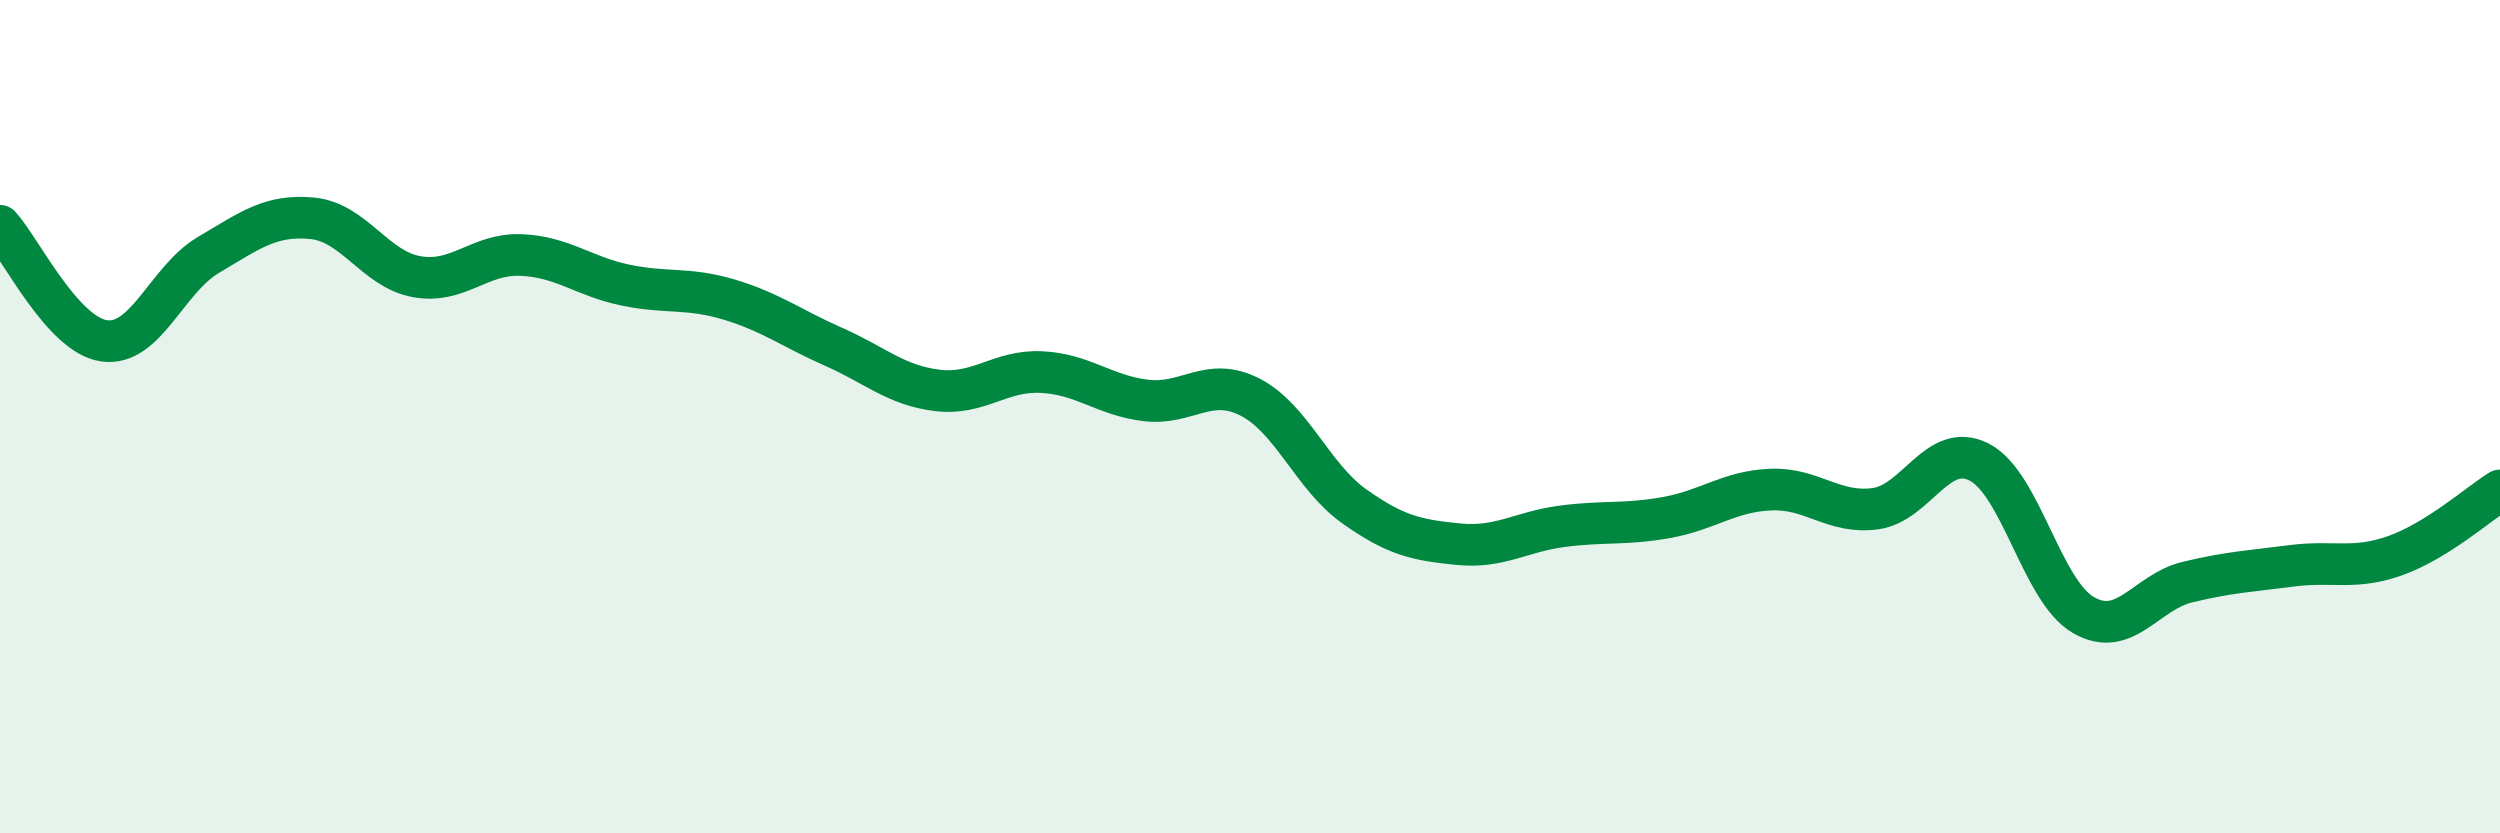
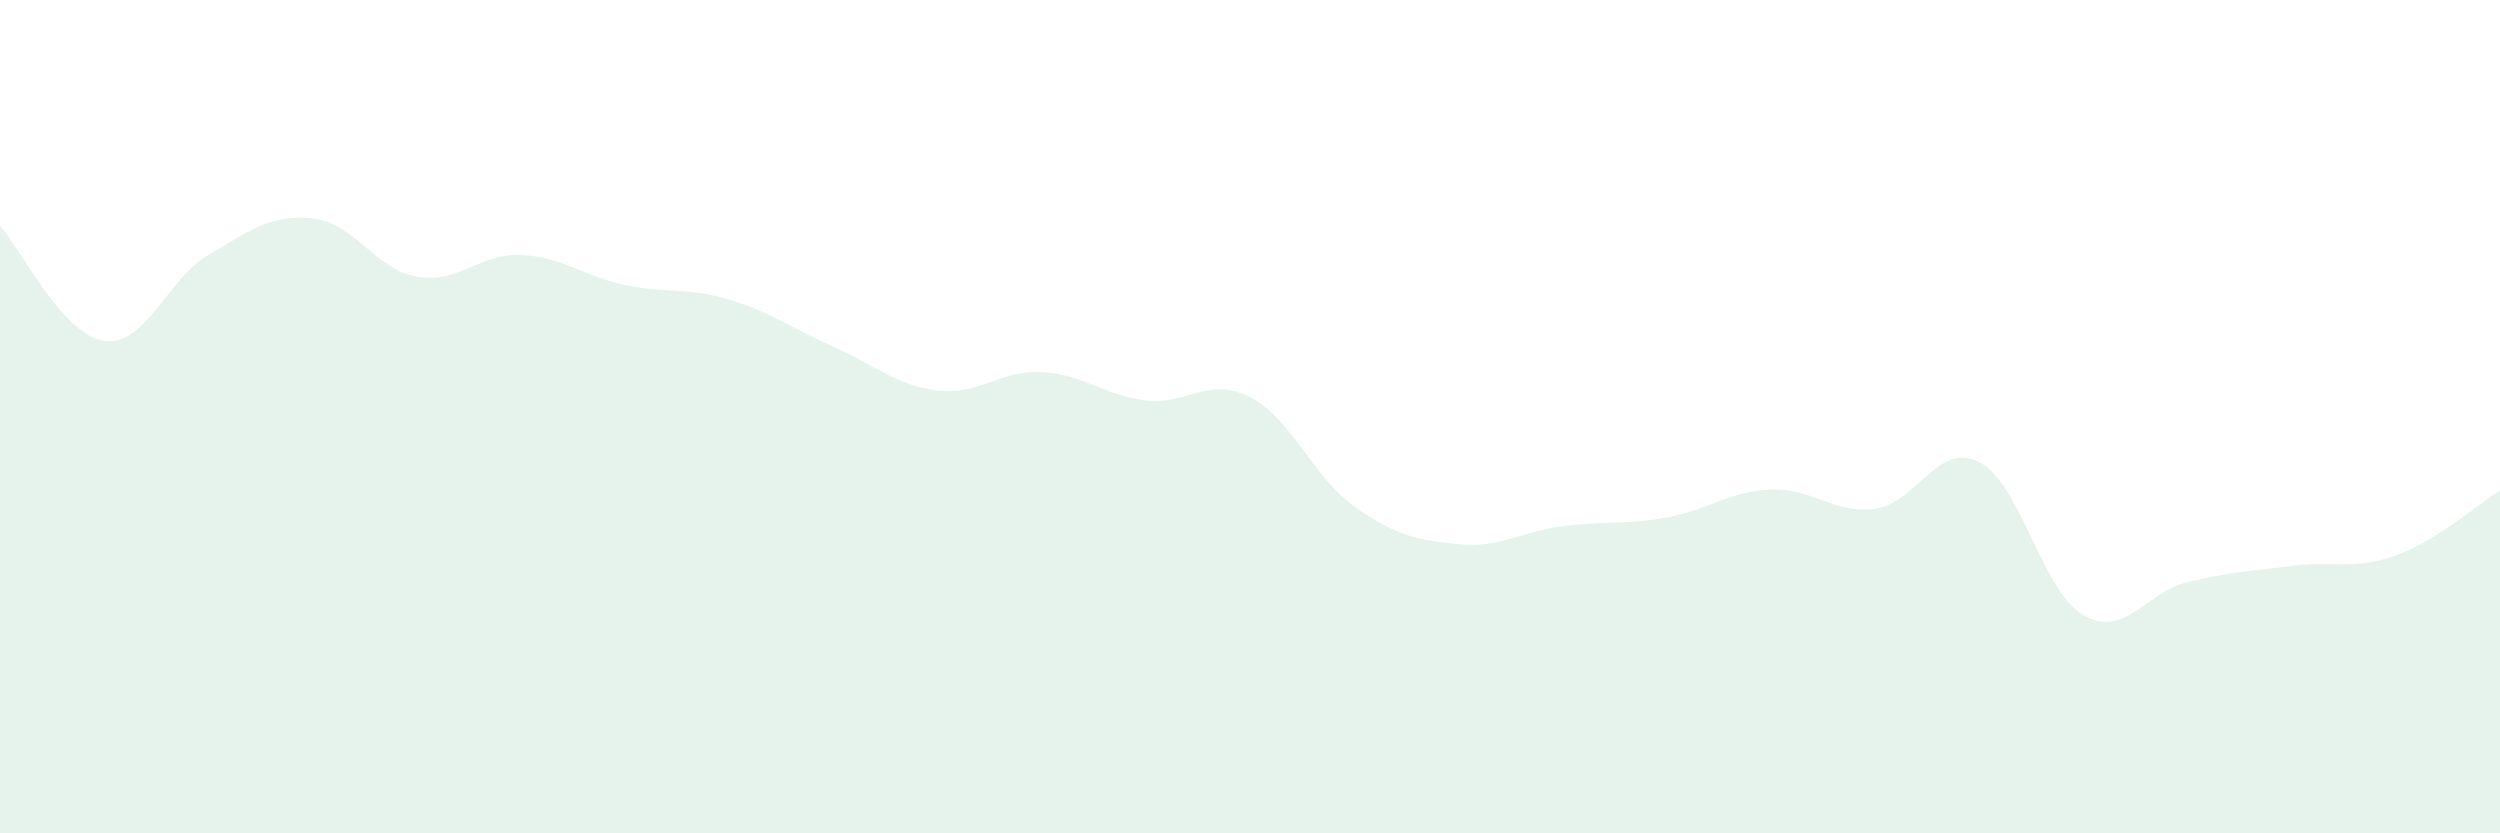
<svg xmlns="http://www.w3.org/2000/svg" width="60" height="20" viewBox="0 0 60 20">
  <path d="M 0,5.42 C 0.5,5.97 1.5,8.04 2.5,8.18 C 3.5,8.32 4,6.71 5,6.12 C 6,5.53 6.5,5.14 7.5,5.24 C 8.5,5.34 9,6.46 10,6.64 C 11,6.82 11.5,6.08 12.5,6.12 C 13.5,6.16 14,6.63 15,6.84 C 16,7.05 16.5,6.89 17.5,7.19 C 18.5,7.49 19,7.88 20,8.32 C 21,8.76 21.5,9.25 22.5,9.37 C 23.5,9.49 24,8.88 25,8.93 C 26,8.98 26.5,9.49 27.5,9.61 C 28.5,9.73 29,9.02 30,9.53 C 31,10.04 31.5,11.44 32.5,12.15 C 33.5,12.86 34,12.96 35,13.06 C 36,13.16 36.5,12.76 37.5,12.63 C 38.5,12.5 39,12.6 40,12.42 C 41,12.24 41.5,11.79 42.5,11.75 C 43.5,11.71 44,12.34 45,12.21 C 46,12.08 46.5,10.58 47.5,11.09 C 48.5,11.6 49,14.18 50,14.76 C 51,15.34 51.5,14.21 52.5,13.97 C 53.5,13.73 54,13.71 55,13.58 C 56,13.45 56.5,13.69 57.5,13.33 C 58.5,12.97 59.5,12.08 60,11.77L60 20L0 20Z" fill="#008740" opacity="0.1" stroke-linecap="round" stroke-linejoin="round" />
-   <path d="M 0,5.42 C 0.5,5.97 1.5,8.04 2.5,8.18 C 3.5,8.32 4,6.71 5,6.12 C 6,5.53 6.5,5.14 7.5,5.24 C 8.5,5.34 9,6.46 10,6.64 C 11,6.82 11.5,6.08 12.5,6.12 C 13.5,6.16 14,6.63 15,6.84 C 16,7.05 16.5,6.89 17.5,7.19 C 18.5,7.49 19,7.88 20,8.32 C 21,8.76 21.5,9.25 22.5,9.37 C 23.5,9.49 24,8.88 25,8.93 C 26,8.98 26.5,9.49 27.5,9.61 C 28.5,9.73 29,9.02 30,9.53 C 31,10.04 31.5,11.44 32.5,12.15 C 33.5,12.86 34,12.96 35,13.06 C 36,13.16 36.5,12.76 37.5,12.63 C 38.5,12.5 39,12.6 40,12.42 C 41,12.24 41.5,11.79 42.5,11.75 C 43.5,11.71 44,12.34 45,12.21 C 46,12.08 46.5,10.58 47.5,11.09 C 48.5,11.6 49,14.18 50,14.76 C 51,15.34 51.5,14.21 52.5,13.97 C 53.5,13.73 54,13.71 55,13.58 C 56,13.45 56.5,13.69 57.5,13.33 C 58.5,12.97 59.5,12.08 60,11.77" stroke="#008740" stroke-width="1" fill="none" stroke-linecap="round" stroke-linejoin="round" />
</svg>